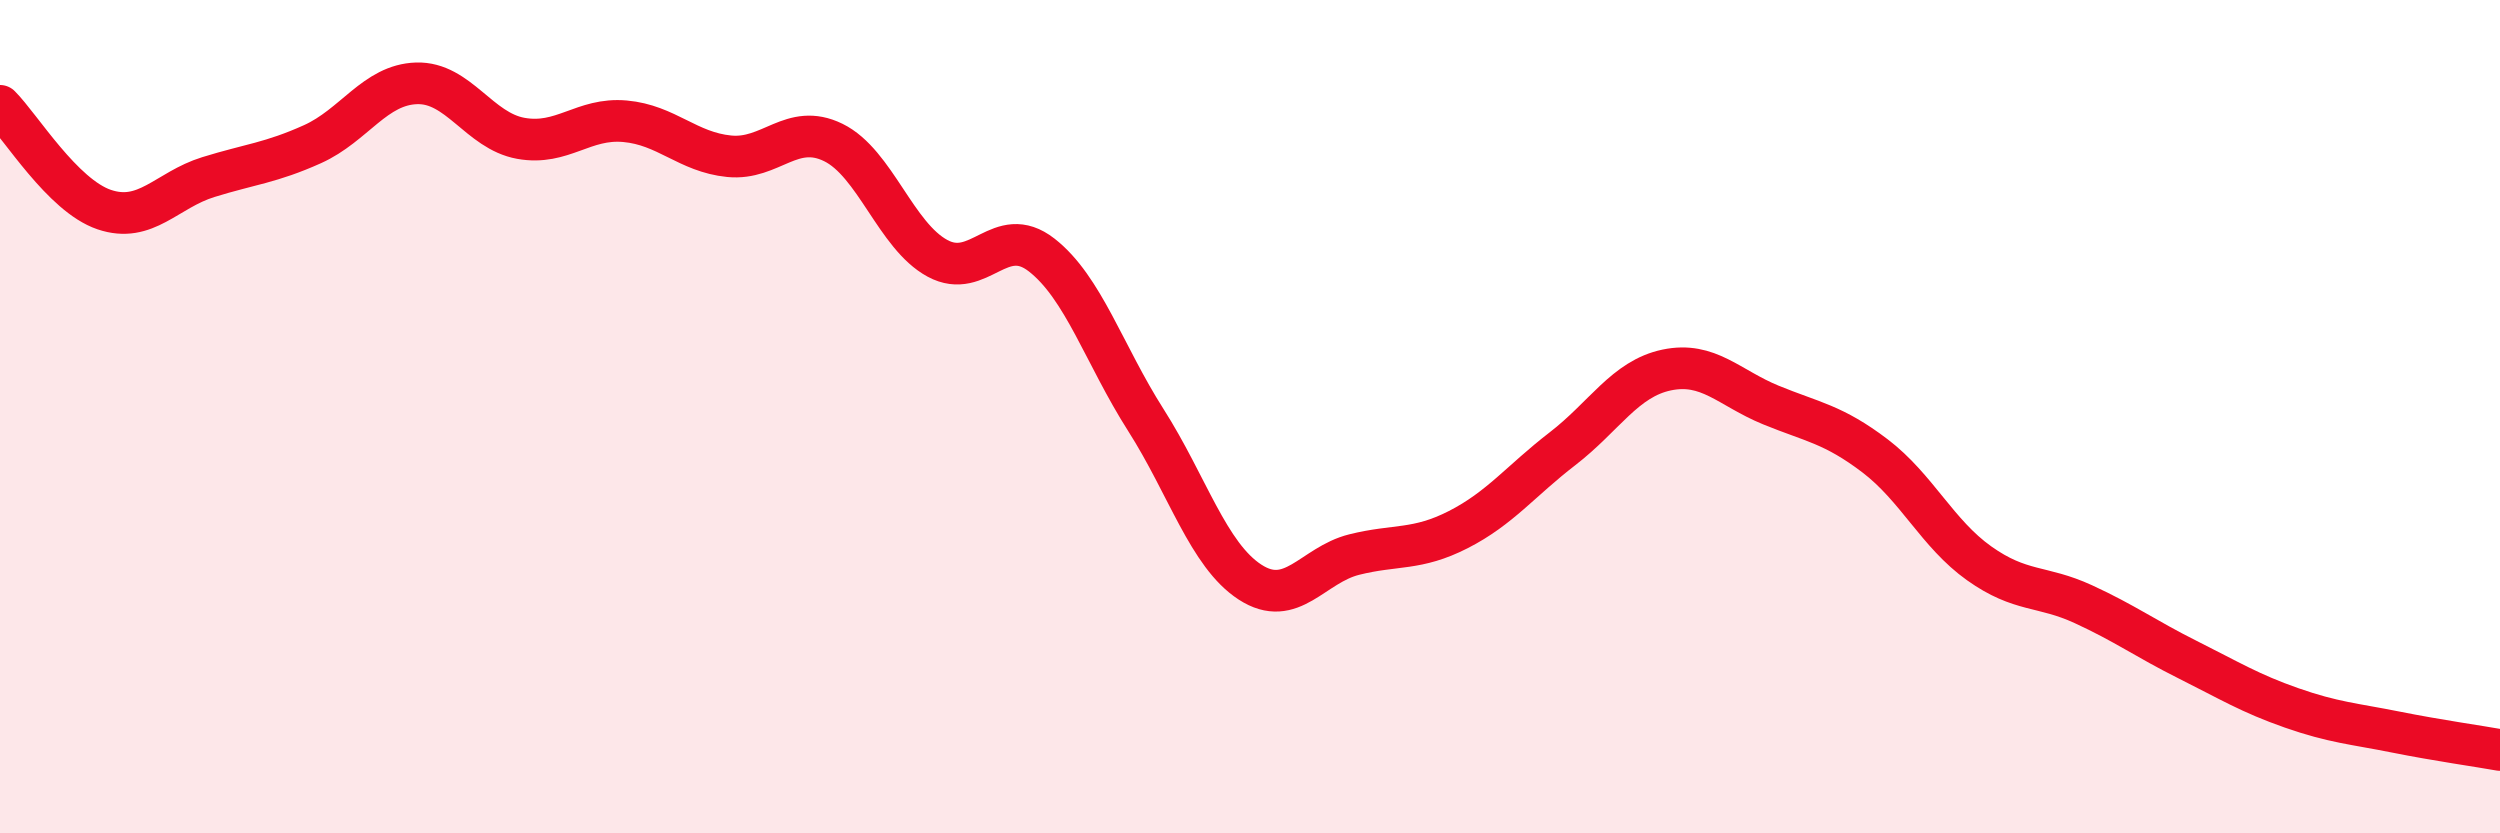
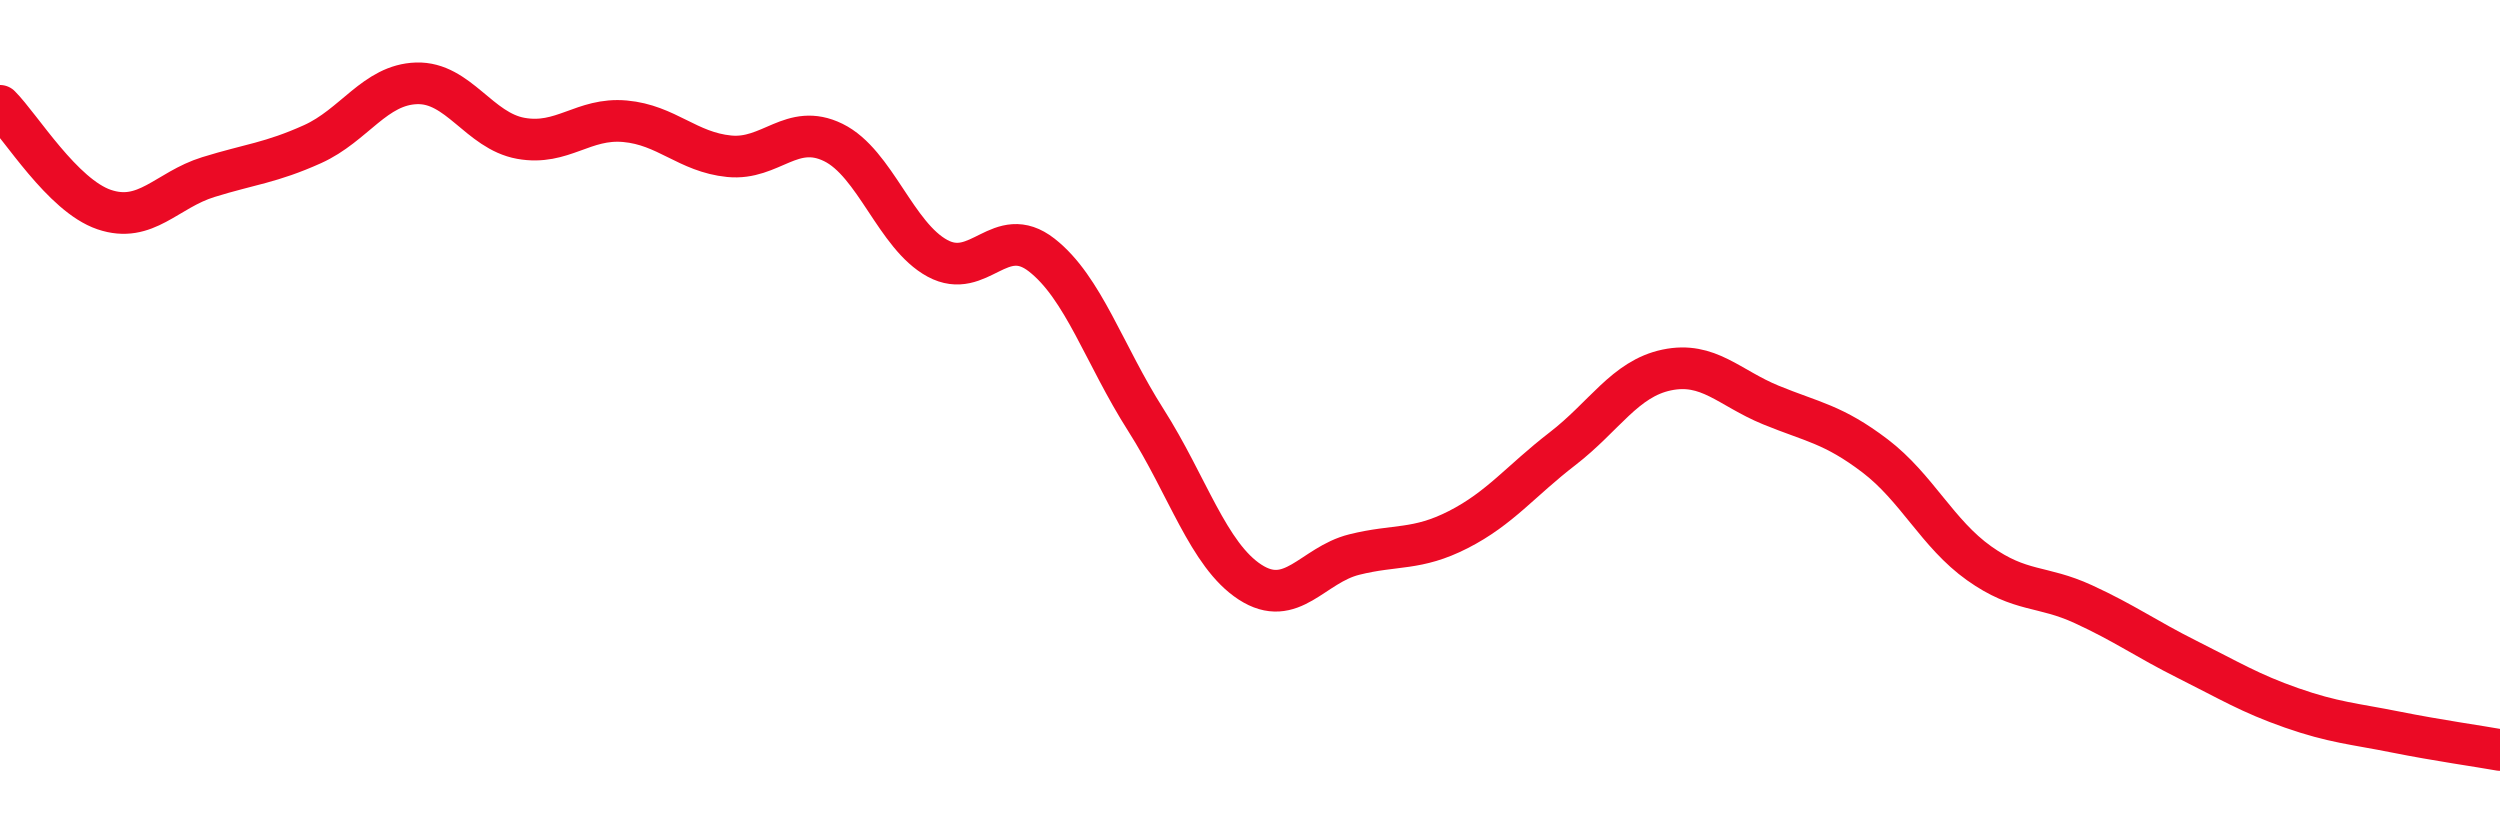
<svg xmlns="http://www.w3.org/2000/svg" width="60" height="20" viewBox="0 0 60 20">
-   <path d="M 0,2.54 C 0.5,3.04 1.5,4.69 2.5,5.03 C 3.5,5.37 4,4.56 5,4.25 C 6,3.94 6.5,3.91 7.5,3.46 C 8.5,3.01 9,2.03 10,2 C 11,1.97 11.5,3.14 12.5,3.32 C 13.5,3.5 14,2.82 15,2.91 C 16,3 16.5,3.65 17.5,3.75 C 18.5,3.85 19,2.93 20,3.42 C 21,3.91 21.5,5.66 22.5,6.2 C 23.5,6.74 24,5.34 25,6.12 C 26,6.9 26.5,8.51 27.5,10.08 C 28.5,11.65 29,13.32 30,13.97 C 31,14.62 31.5,13.56 32.5,13.31 C 33.5,13.06 34,13.22 35,12.71 C 36,12.2 36.5,11.54 37.5,10.77 C 38.5,10 39,9.09 40,8.88 C 41,8.67 41.5,9.31 42.5,9.72 C 43.5,10.13 44,10.18 45,10.94 C 46,11.7 46.5,12.81 47.5,13.52 C 48.5,14.23 49,14.04 50,14.5 C 51,14.96 51.5,15.33 52.5,15.83 C 53.5,16.33 54,16.64 55,16.99 C 56,17.34 56.5,17.37 57.5,17.57 C 58.5,17.77 59.5,17.91 60,18L60 20L0 20Z" fill="#EB0A25" opacity="0.1" stroke-linecap="round" stroke-linejoin="round" />
  <path d="M 0,2.54 C 0.5,3.04 1.5,4.69 2.5,5.03 C 3.5,5.37 4,4.56 5,4.25 C 6,3.94 6.5,3.91 7.5,3.46 C 8.5,3.01 9,2.03 10,2 C 11,1.97 11.5,3.14 12.5,3.32 C 13.5,3.5 14,2.82 15,2.91 C 16,3 16.5,3.65 17.5,3.75 C 18.5,3.85 19,2.93 20,3.42 C 21,3.91 21.5,5.66 22.5,6.2 C 23.5,6.74 24,5.34 25,6.12 C 26,6.9 26.5,8.51 27.5,10.08 C 28.5,11.65 29,13.32 30,13.97 C 31,14.62 31.5,13.56 32.5,13.31 C 33.5,13.06 34,13.22 35,12.71 C 36,12.2 36.5,11.54 37.5,10.77 C 38.5,10 39,9.09 40,8.88 C 41,8.67 41.5,9.31 42.5,9.72 C 43.5,10.13 44,10.18 45,10.94 C 46,11.7 46.5,12.81 47.5,13.52 C 48.5,14.23 49,14.04 50,14.5 C 51,14.96 51.5,15.33 52.5,15.83 C 53.5,16.33 54,16.64 55,16.99 C 56,17.34 56.5,17.37 57.5,17.57 C 58.5,17.77 59.5,17.91 60,18" stroke="#EB0A25" stroke-width="1" fill="none" stroke-linecap="round" stroke-linejoin="round" />
</svg>